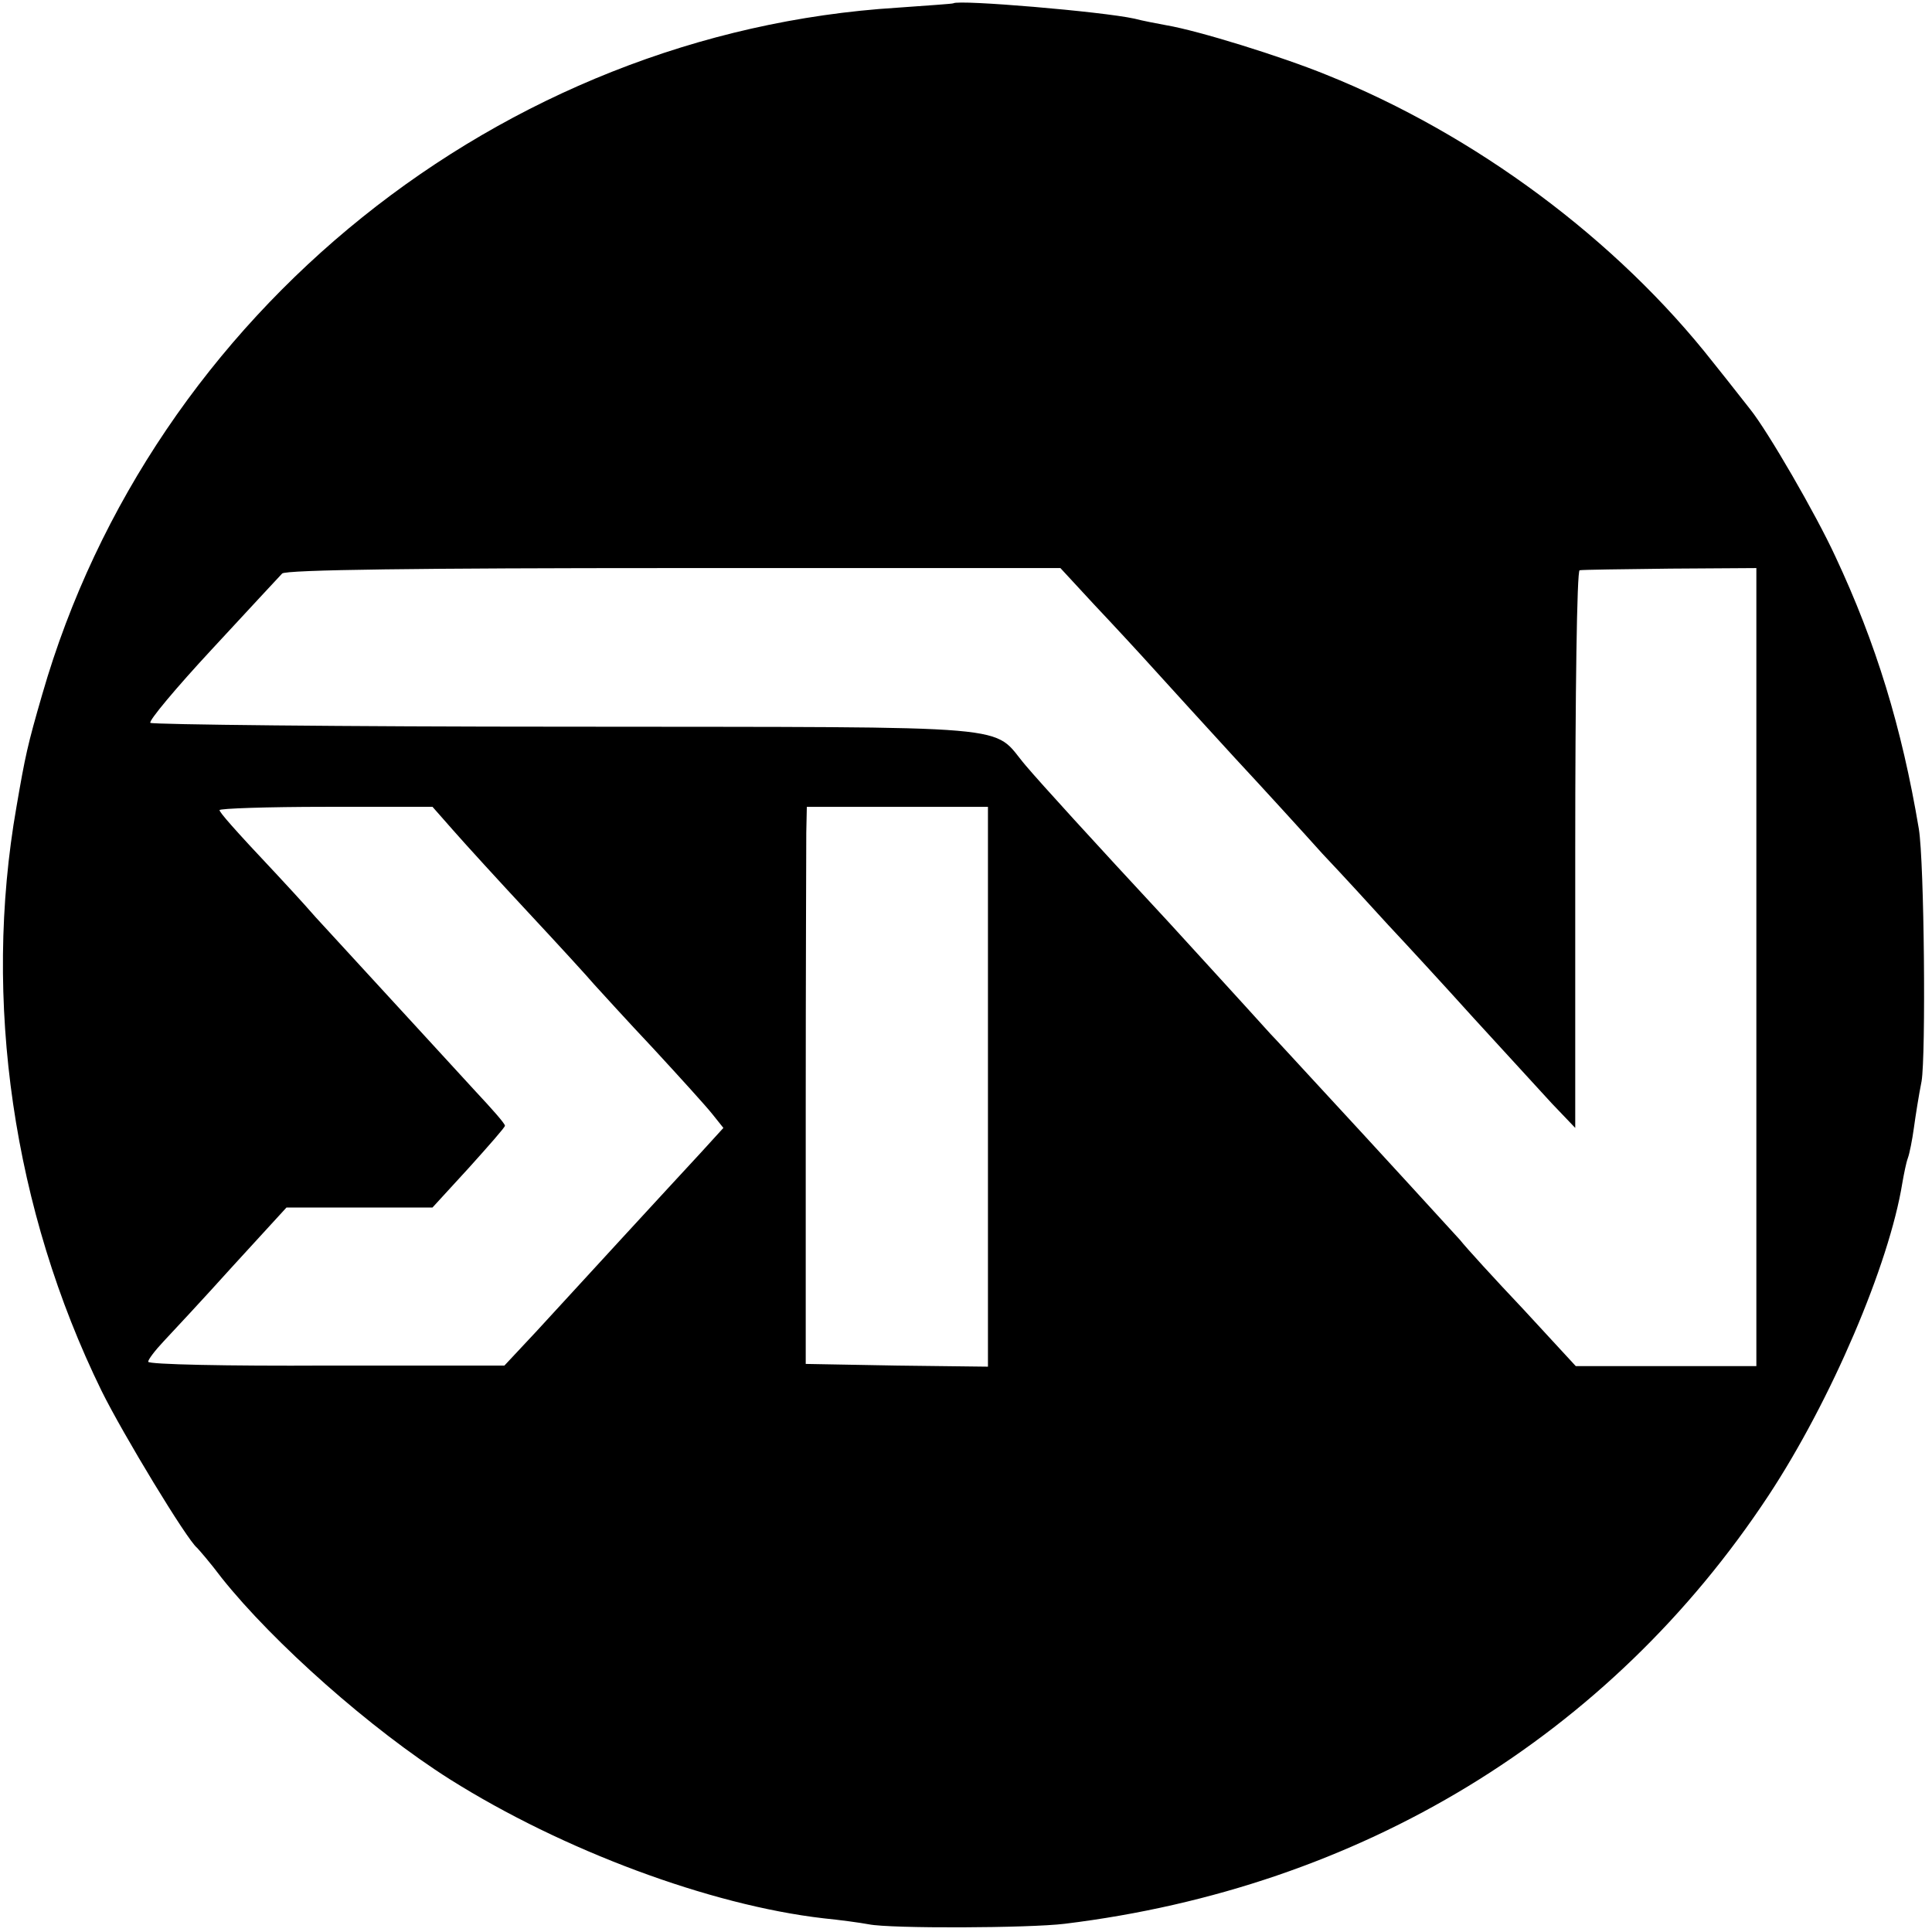
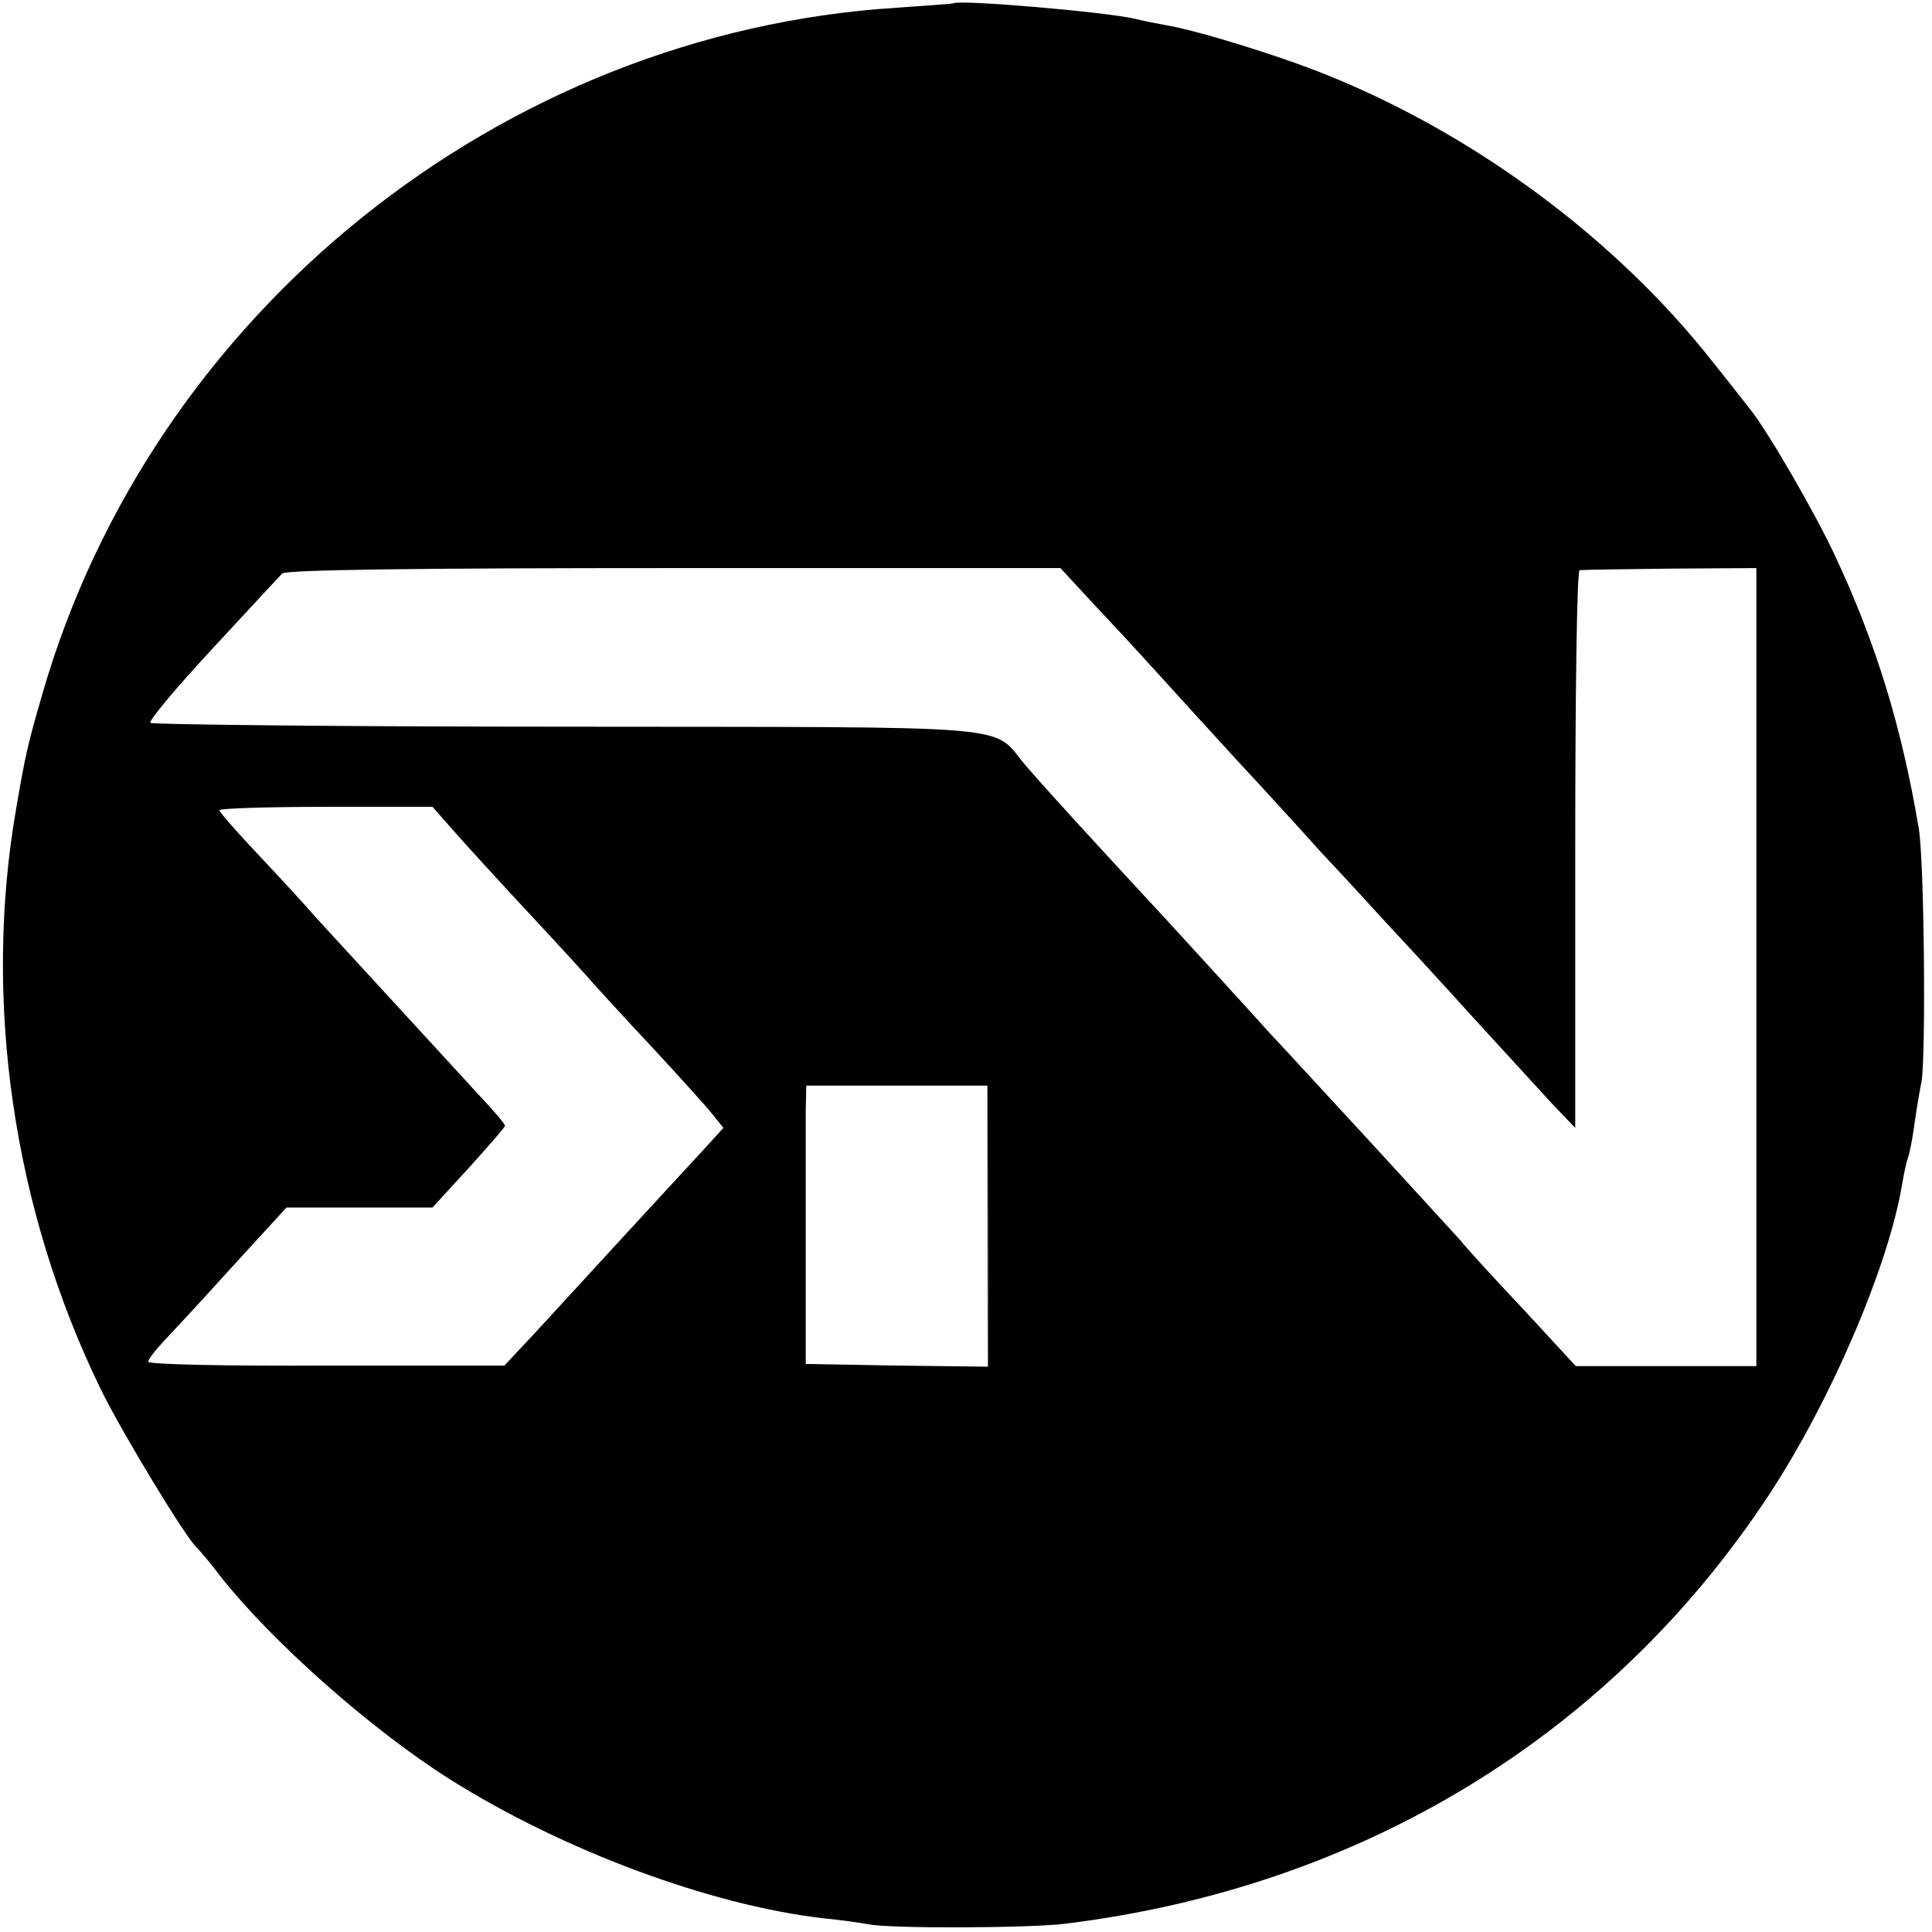
<svg xmlns="http://www.w3.org/2000/svg" version="1.0" width="352pt" height="352pt" viewBox="0 0 352 352" preserveAspectRatio="xMidYMid meet">
  <g transform="translate(0,352) scale(0.1,-0.1)" fill="#000000" stroke="none">
-     <path d="M1737 3514 c-1 -1 -47 -4 -102 -8 -722 -45 -1358 -556 -1558 -1251 -27 -93 -31 -112 -47 -205 -62 -353 -6 -735 155 -1064 39 -79 156 -272 174 -286 3 -3 24 -27 45 -55 94 -118 272 -276 416 -367 205 -129 473 -229 680 -253 30 -3 67 -8 83 -11 39 -8 292 -7 357 1 539 66 993 342 1282 780 114 173 220 421 244 570 3 17 7 37 10 45 3 8 8 33 11 55 3 22 9 60 14 85 8 47 5 399 -5 460 -31 185 -78 338 -152 496 -36 78 -123 228 -155 268 -5 6 -35 45 -68 86 -175 223 -433 415 -705 524 -81 33 -232 80 -291 90 -16 3 -43 8 -58 12 -59 13 -320 35 -330 28z m256 -1095 c34 -36 84 -90 111 -120 27 -30 92 -101 145 -159 53 -57 125 -136 160 -175 36 -38 90 -97 120 -130 31 -33 101 -109 156 -170 55 -60 119 -130 142 -155 l43 -45 0 508 c0 279 3 508 8 508 4 1 78 2 165 3 l157 1 0 -727 0 -727 -164 0 -165 0 -95 103 c-53 56 -105 113 -116 127 -21 23 -146 160 -270 294 -35 38 -69 75 -75 81 -45 50 -165 181 -185 203 -142 153 -233 253 -261 286 -65 76 9 70 -832 71 -416 0 -760 4 -763 7 -4 3 47 64 112 134 65 70 123 133 128 138 5 7 256 10 713 10 l705 0 61 -66z m-1168 -411 c21 -24 83 -92 138 -151 55 -59 109 -118 119 -130 11 -12 59 -65 108 -117 48 -52 97 -106 108 -120 l20 -25 -41 -45 c-23 -25 -87 -94 -142 -154 -55 -60 -126 -137 -158 -172 l-58 -62 -324 0 c-179 -1 -325 2 -325 7 0 4 12 20 28 37 15 16 72 77 126 137 l98 107 133 0 133 0 66 72 c36 40 66 74 66 77 0 4 -24 31 -53 62 -46 50 -98 107 -292 318 -27 31 -59 65 -70 77 -81 86 -105 114 -105 118 0 3 87 6 194 6 l194 0 37 -42z m975 -468 l0 -510 -166 2 -166 3 0 460 c0 253 1 481 1 508 l1 47 165 0 165 0 0 -510z" />
+     <path d="M1737 3514 c-1 -1 -47 -4 -102 -8 -722 -45 -1358 -556 -1558 -1251 -27 -93 -31 -112 -47 -205 -62 -353 -6 -735 155 -1064 39 -79 156 -272 174 -286 3 -3 24 -27 45 -55 94 -118 272 -276 416 -367 205 -129 473 -229 680 -253 30 -3 67 -8 83 -11 39 -8 292 -7 357 1 539 66 993 342 1282 780 114 173 220 421 244 570 3 17 7 37 10 45 3 8 8 33 11 55 3 22 9 60 14 85 8 47 5 399 -5 460 -31 185 -78 338 -152 496 -36 78 -123 228 -155 268 -5 6 -35 45 -68 86 -175 223 -433 415 -705 524 -81 33 -232 80 -291 90 -16 3 -43 8 -58 12 -59 13 -320 35 -330 28z m256 -1095 c34 -36 84 -90 111 -120 27 -30 92 -101 145 -159 53 -57 125 -136 160 -175 36 -38 90 -97 120 -130 31 -33 101 -109 156 -170 55 -60 119 -130 142 -155 l43 -45 0 508 c0 279 3 508 8 508 4 1 78 2 165 3 l157 1 0 -727 0 -727 -164 0 -165 0 -95 103 c-53 56 -105 113 -116 127 -21 23 -146 160 -270 294 -35 38 -69 75 -75 81 -45 50 -165 181 -185 203 -142 153 -233 253 -261 286 -65 76 9 70 -832 71 -416 0 -760 4 -763 7 -4 3 47 64 112 134 65 70 123 133 128 138 5 7 256 10 713 10 l705 0 61 -66z m-1168 -411 c21 -24 83 -92 138 -151 55 -59 109 -118 119 -130 11 -12 59 -65 108 -117 48 -52 97 -106 108 -120 l20 -25 -41 -45 c-23 -25 -87 -94 -142 -154 -55 -60 -126 -137 -158 -172 l-58 -62 -324 0 c-179 -1 -325 2 -325 7 0 4 12 20 28 37 15 16 72 77 126 137 l98 107 133 0 133 0 66 72 c36 40 66 74 66 77 0 4 -24 31 -53 62 -46 50 -98 107 -292 318 -27 31 -59 65 -70 77 -81 86 -105 114 -105 118 0 3 87 6 194 6 l194 0 37 -42z m975 -468 l0 -510 -166 2 -166 3 0 460 l1 47 165 0 165 0 0 -510z" />
  </g>
</svg>